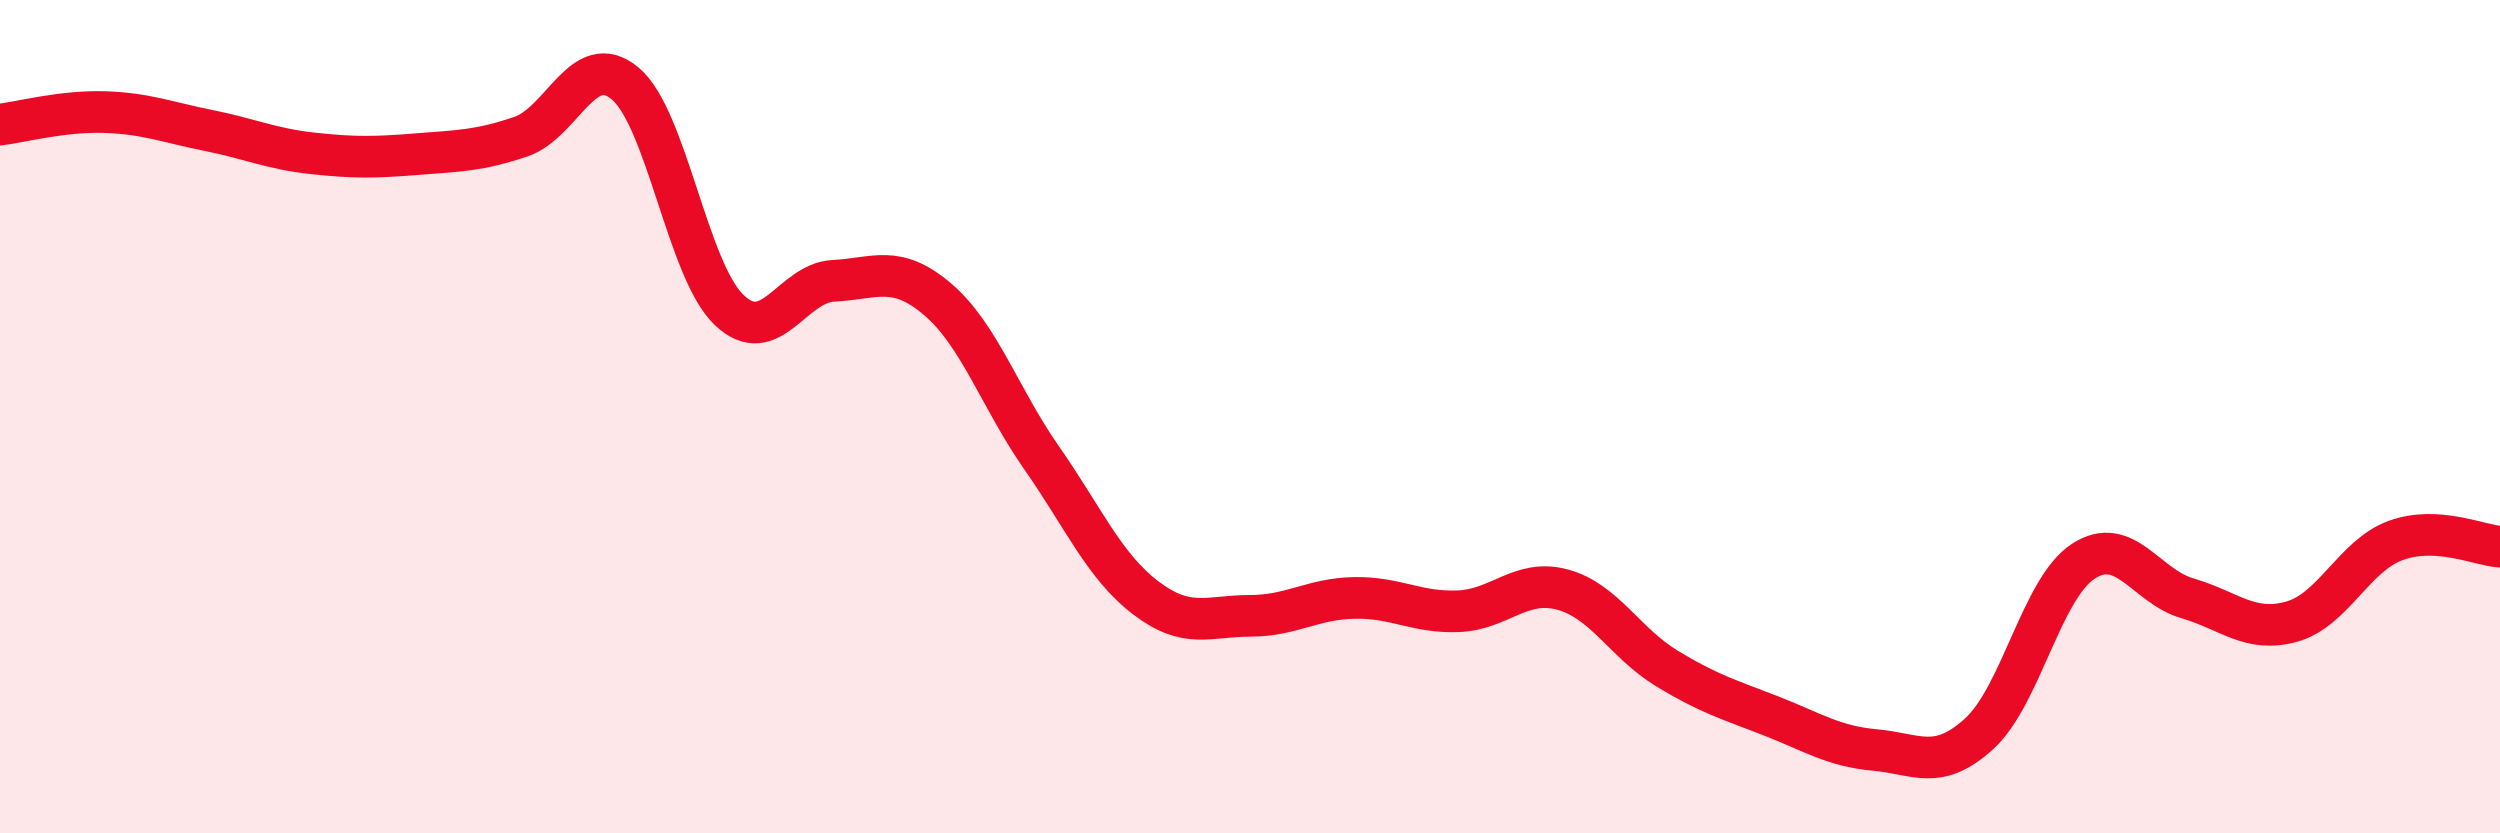
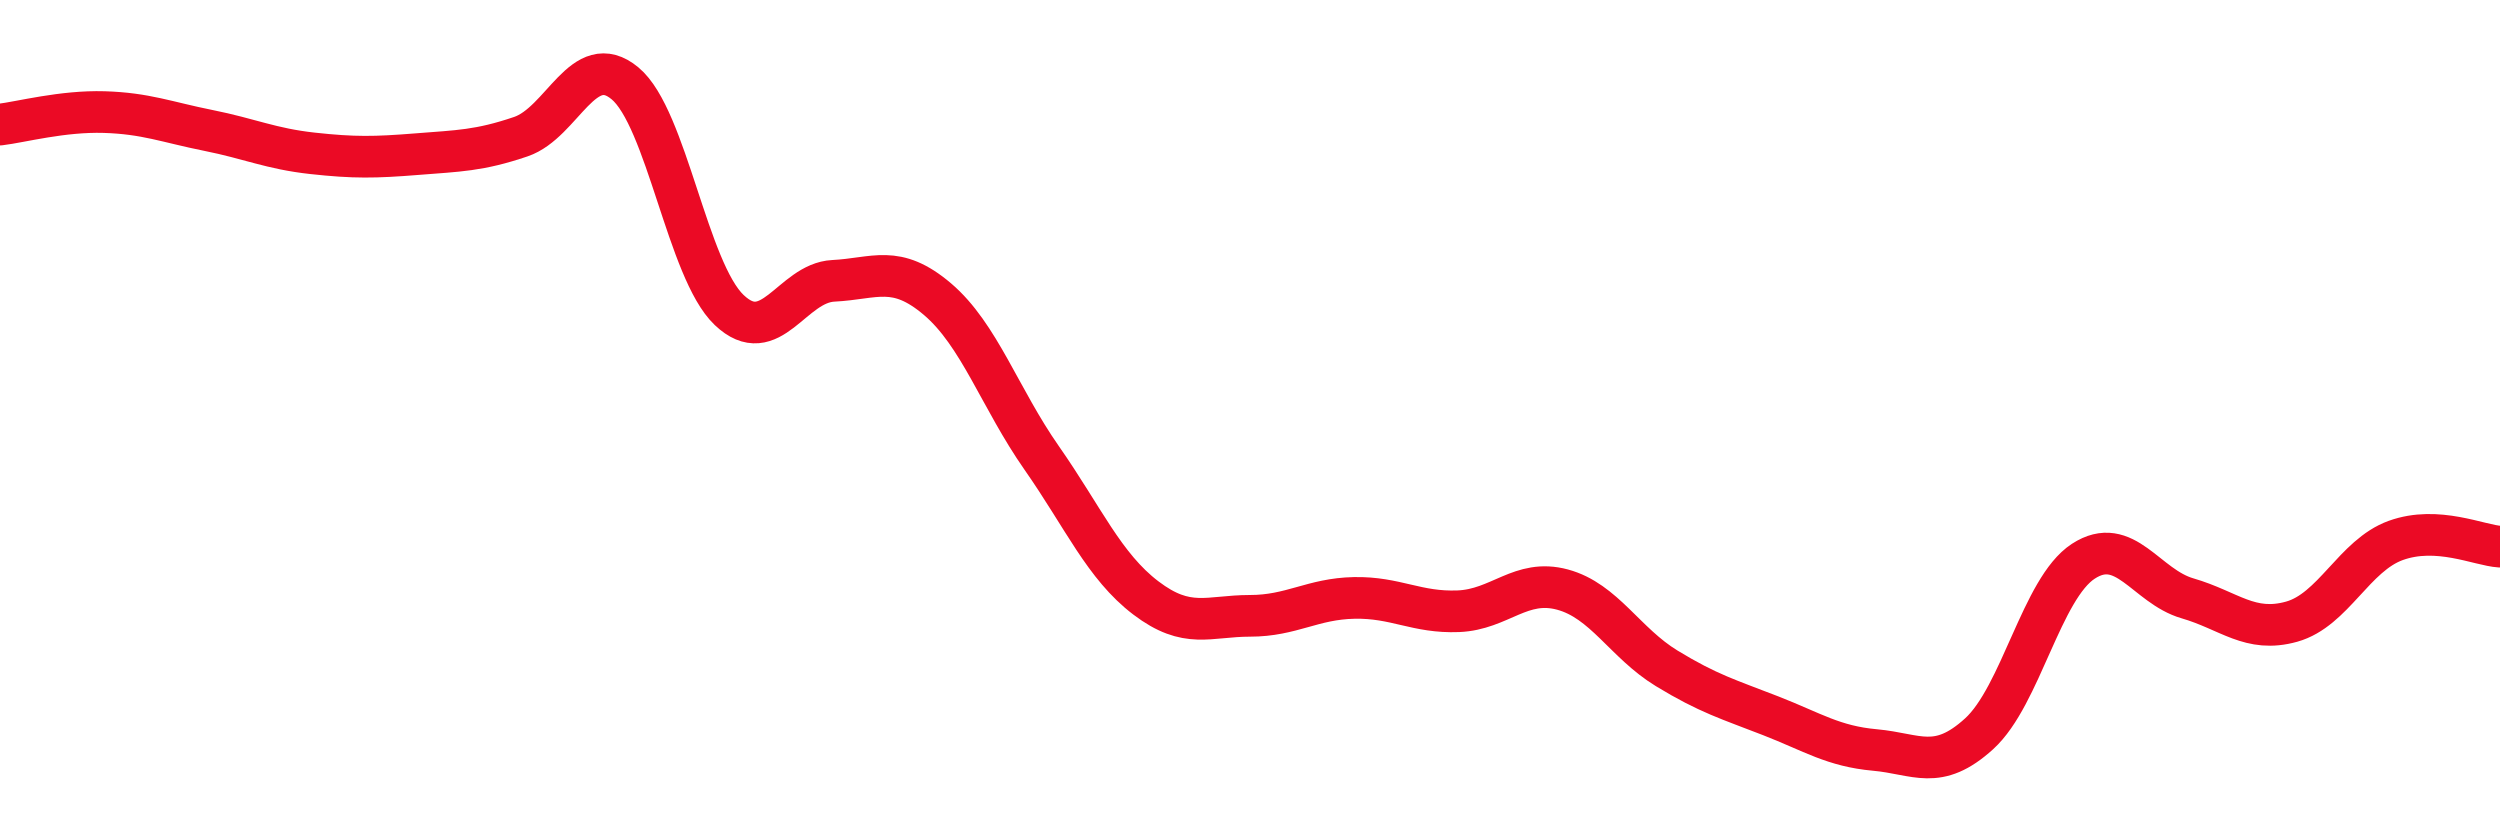
<svg xmlns="http://www.w3.org/2000/svg" width="60" height="20" viewBox="0 0 60 20">
-   <path d="M 0,2.99 C 0.5,2.93 1.5,2.66 2.5,2.69 C 3.5,2.72 4,2.93 5,3.13 C 6,3.33 6.5,3.57 7.5,3.68 C 8.5,3.79 9,3.78 10,3.7 C 11,3.62 11.5,3.62 12.5,3.28 C 13.5,2.94 14,1.17 15,2 C 16,2.83 16.5,6.49 17.5,7.44 C 18.5,8.39 19,6.79 20,6.74 C 21,6.69 21.5,6.33 22.5,7.18 C 23.5,8.03 24,9.56 25,10.99 C 26,12.42 26.5,13.59 27.5,14.35 C 28.5,15.11 29,14.78 30,14.78 C 31,14.78 31.5,14.37 32.5,14.35 C 33.5,14.33 34,14.71 35,14.67 C 36,14.63 36.5,13.88 37.5,14.15 C 38.5,14.42 39,15.43 40,16.04 C 41,16.65 41.5,16.79 42.5,17.18 C 43.5,17.57 44,17.91 45,18 C 46,18.09 46.5,18.52 47.5,17.61 C 48.5,16.7 49,14.12 50,13.47 C 51,12.82 51.5,14.07 52.5,14.36 C 53.5,14.65 54,15.2 55,14.92 C 56,14.64 56.5,13.33 57.5,12.97 C 58.5,12.61 59.5,13.09 60,13.12L60 20L0 20Z" fill="#EB0A25" opacity="0.1" stroke-linecap="round" stroke-linejoin="round" />
  <path d="M 0,2.99 C 0.5,2.93 1.5,2.66 2.5,2.69 C 3.5,2.72 4,2.93 5,3.13 C 6,3.33 6.5,3.57 7.5,3.68 C 8.5,3.79 9,3.78 10,3.7 C 11,3.62 11.5,3.62 12.5,3.28 C 13.5,2.94 14,1.17 15,2 C 16,2.83 16.5,6.49 17.5,7.44 C 18.5,8.39 19,6.79 20,6.74 C 21,6.69 21.5,6.33 22.5,7.18 C 23.5,8.03 24,9.56 25,10.99 C 26,12.42 26.5,13.59 27.5,14.35 C 28.5,15.11 29,14.78 30,14.78 C 31,14.78 31.5,14.37 32.5,14.35 C 33.5,14.33 34,14.71 35,14.67 C 36,14.63 36.5,13.88 37.5,14.15 C 38.5,14.42 39,15.43 40,16.04 C 41,16.65 41.5,16.79 42.5,17.18 C 43.5,17.57 44,17.91 45,18 C 46,18.09 46.5,18.52 47.5,17.61 C 48.5,16.7 49,14.12 50,13.47 C 51,12.82 51.5,14.07 52.5,14.36 C 53.5,14.65 54,15.2 55,14.92 C 56,14.64 56.5,13.33 57.5,12.97 C 58.5,12.61 59.5,13.09 60,13.12" stroke="#EB0A25" stroke-width="1" fill="none" stroke-linecap="round" stroke-linejoin="round" />
</svg>